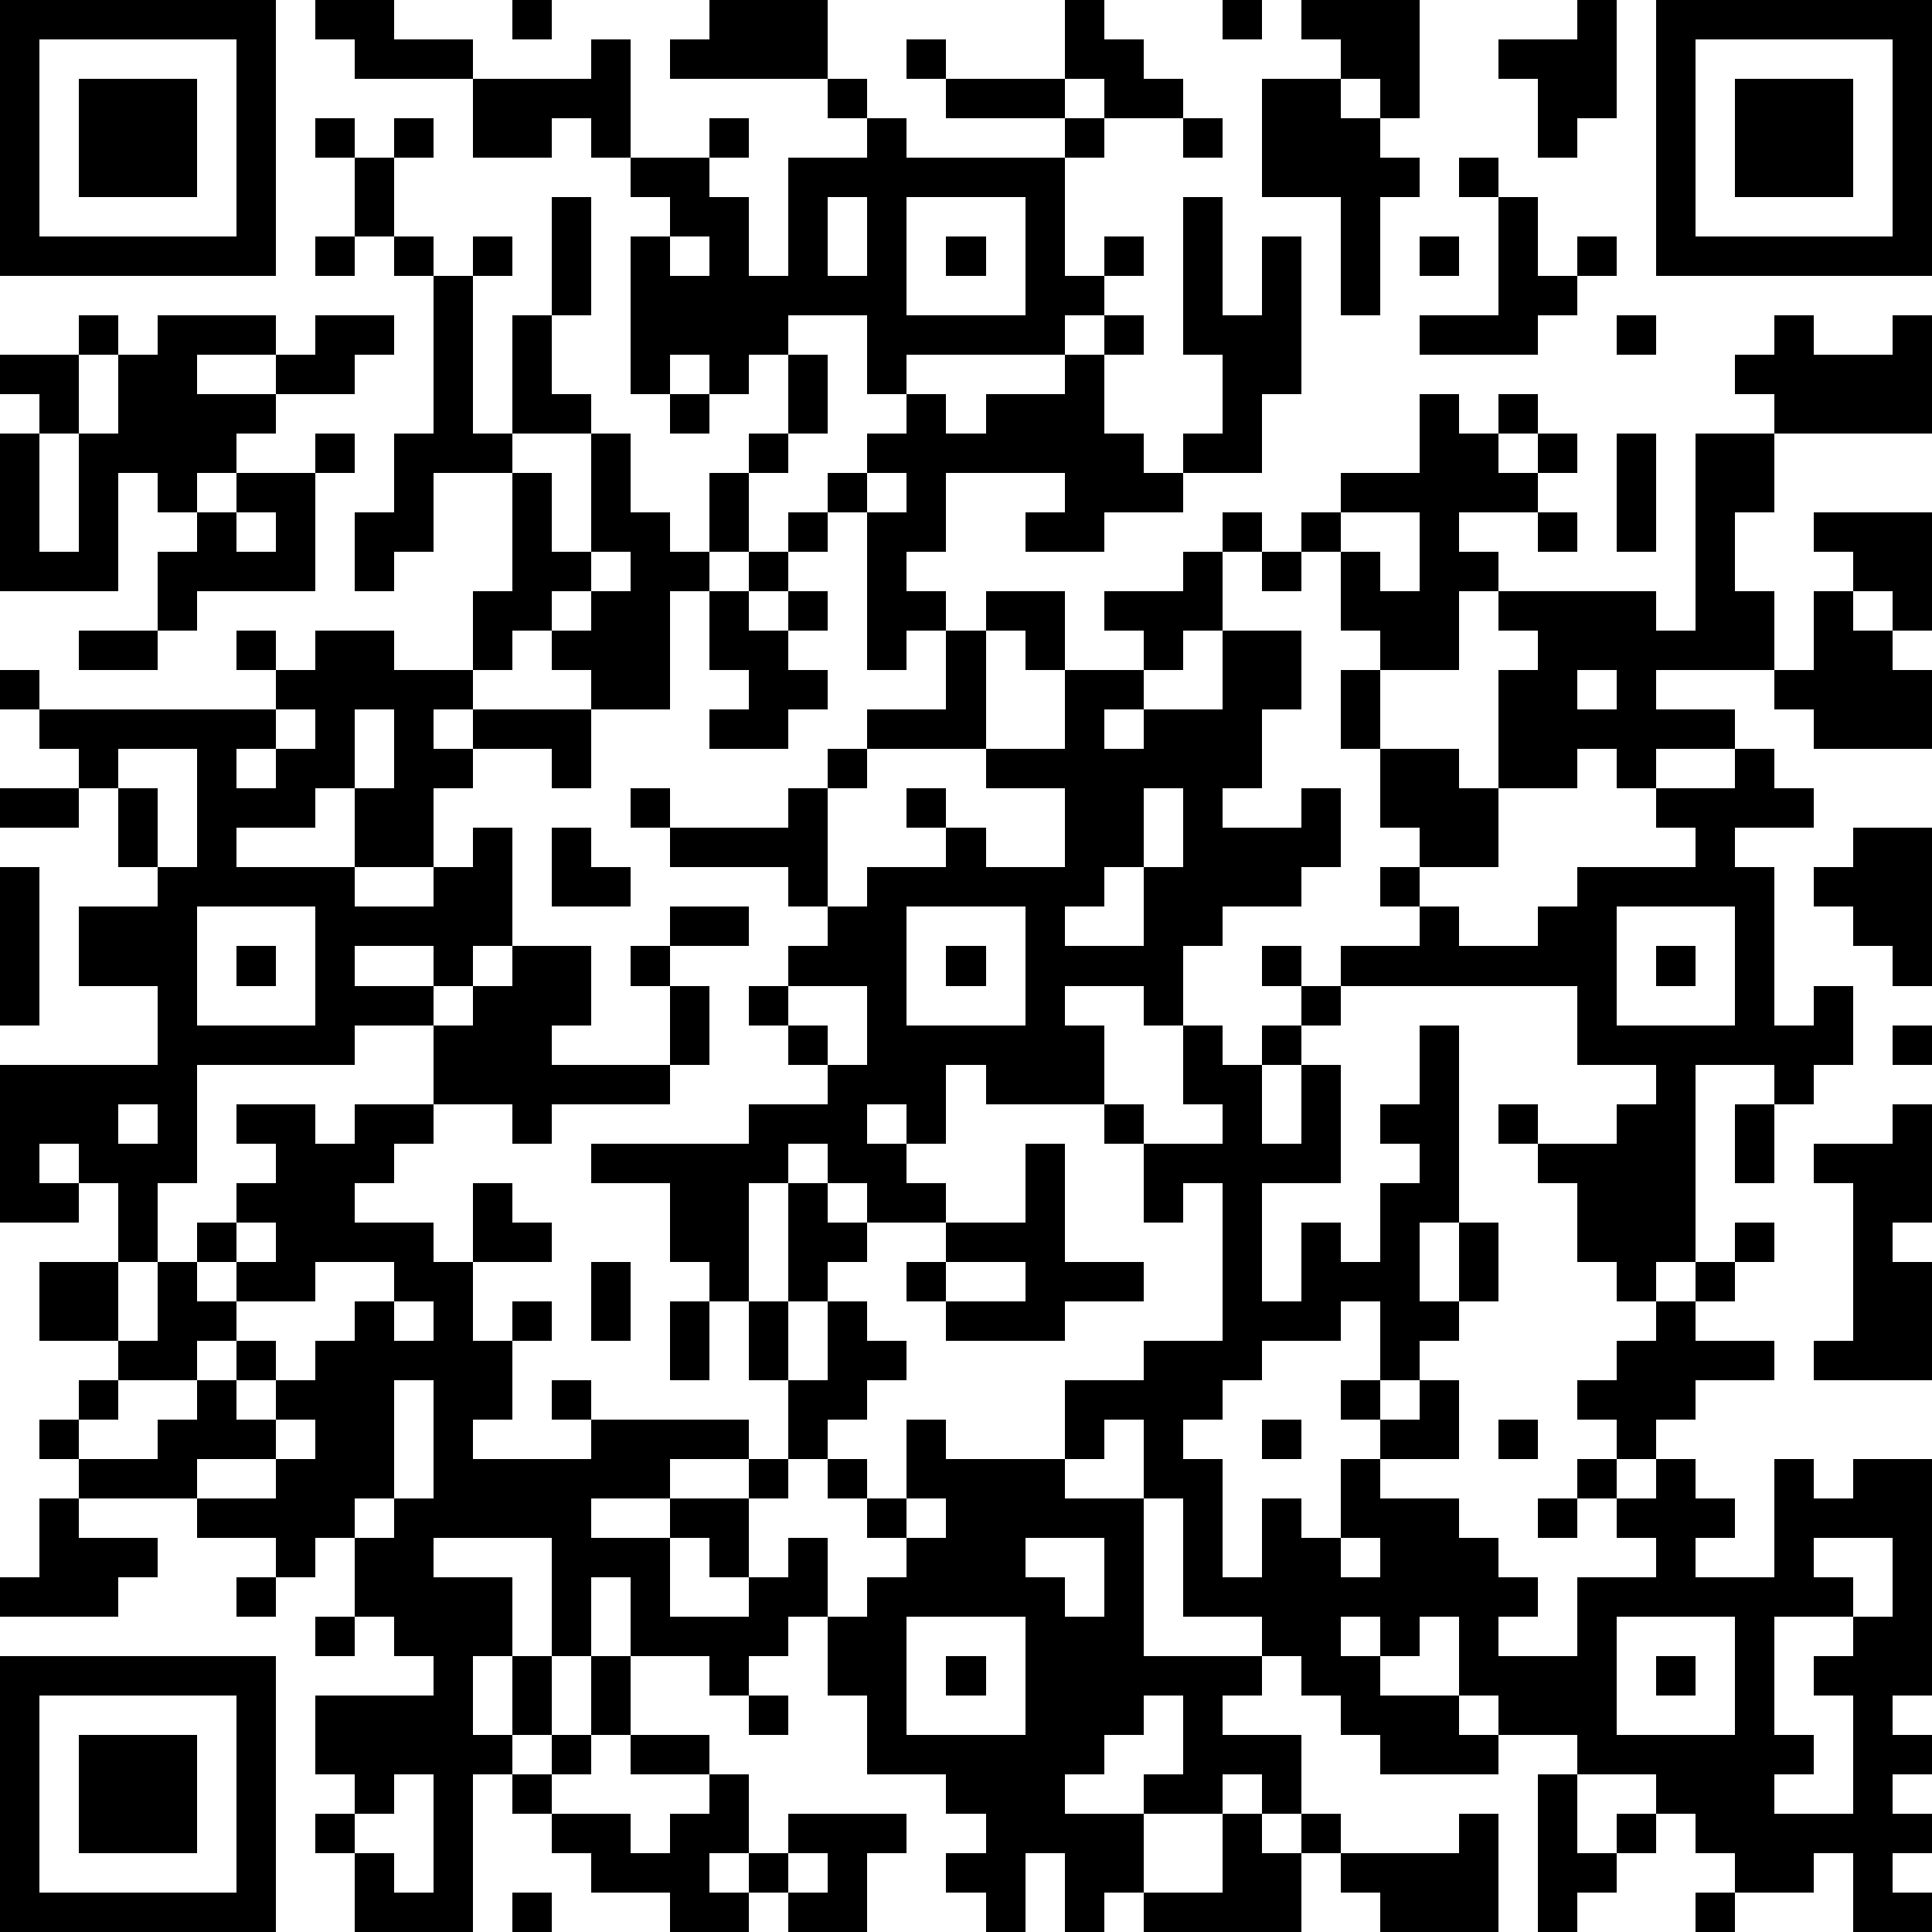
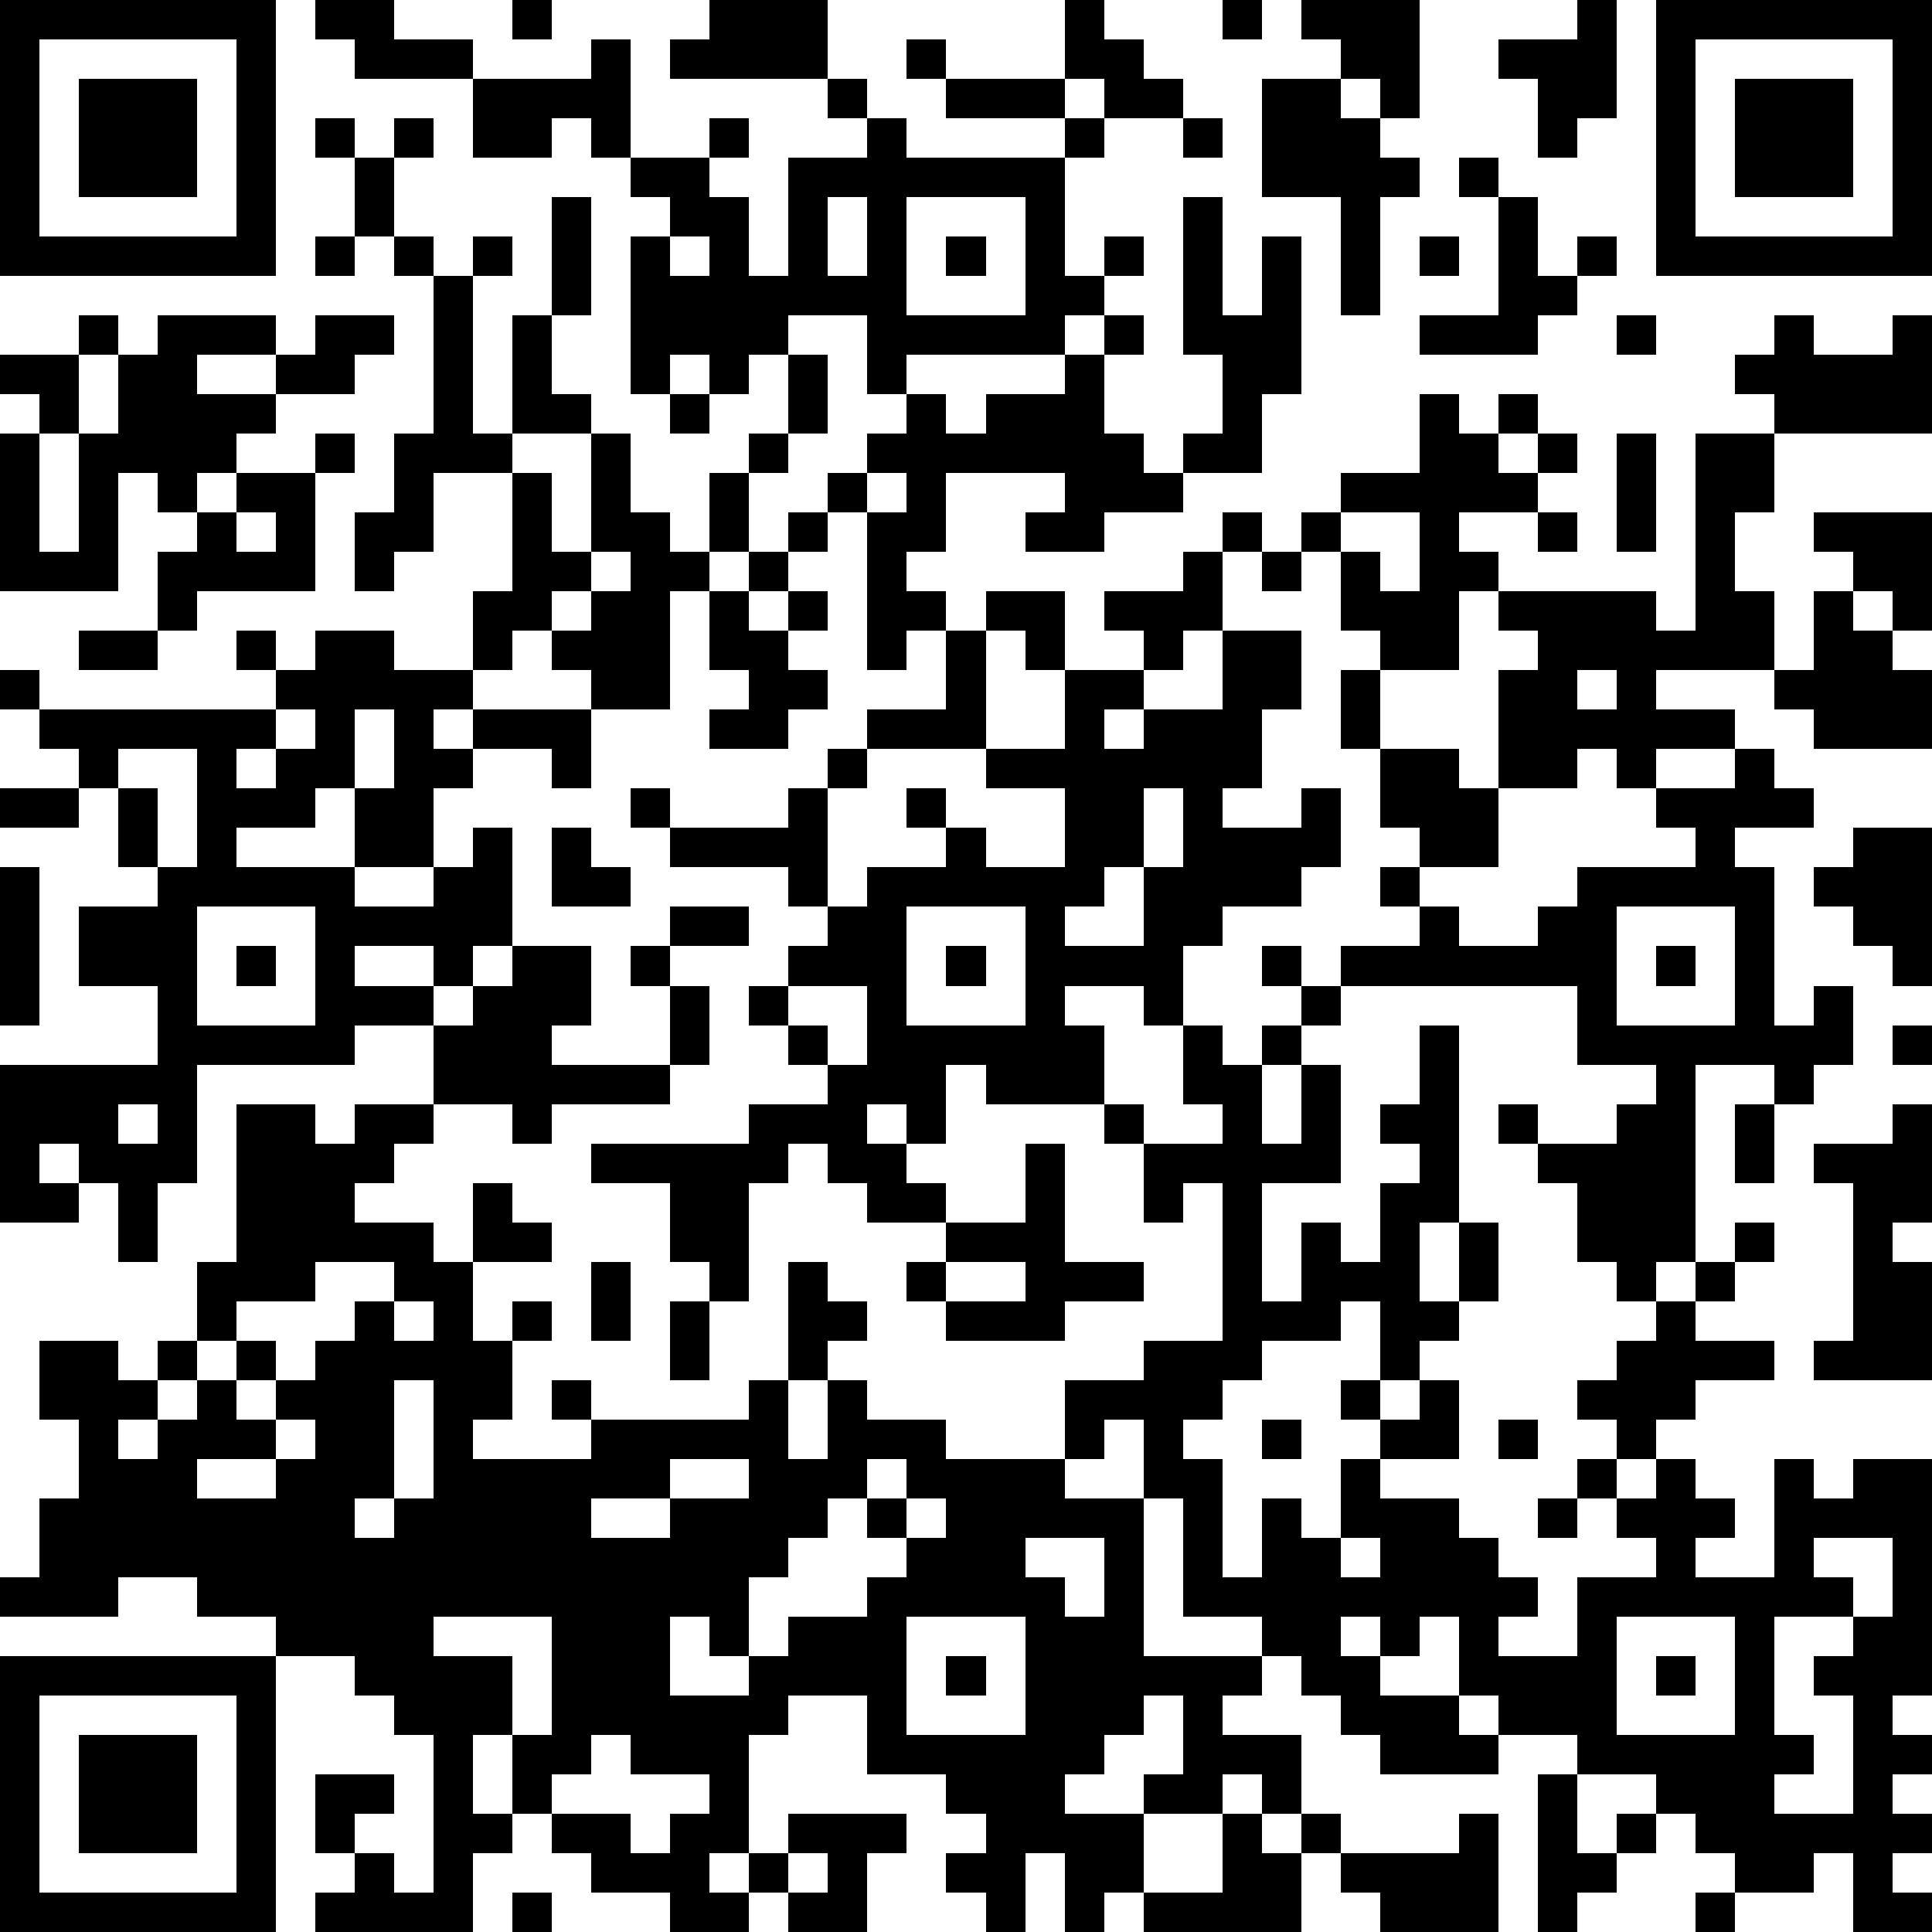
<svg xmlns="http://www.w3.org/2000/svg" version="1.1" width="196" height="196" shape-rendering="crispEdges">
-   <path d="M0 0h7v7h-7zM8 0h2v1h2v1h-3v-1h-1zM13 0h1v1h-1zM18 0h3v2h-4v-1h1zM27 0h1v1h1v1h1v1h-2v-1h-1zM31 0h1v1h-1zM33 0h3v3h-1v-1h-1v-1h-1zM40 0h1v3h-1v1h-1v-2h-1v-1h2zM42 0h7v7h-7zM1 1v5h5v-5zM15 1h1v3h-1v-1h-1v1h-2v-2h3zM23 1h1v1h-1zM43 1v5h5v-5zM2 2h3v3h-3zM21 2h1v1h-1zM24 2h3v1h-3zM32 2h2v1h1v1h1v1h-1v3h-1v-3h-2zM44 2h3v3h-3zM8 3h1v1h-1zM10 3h1v1h-1zM18 3h1v1h-1zM22 3h1v1h4v-1h1v1h-1v3h1v-1h1v1h-1v1h-1v1h-4v1h-1v-2h-2v1h-1v1h-1v-1h-1v1h-1v-4h1v-1h-1v-1h2v1h1v2h1v-3h2zM30 3h1v1h-1zM9 4h1v2h-1zM37 4h1v1h-1zM14 5h1v3h-1zM21 5v2h1v-2zM23 5v3h3v-3zM30 5h1v3h1v-2h1v4h-1v2h-2v-1h1v-2h-1zM38 5h1v2h1v-1h1v1h-1v1h-1v1h-3v-1h2zM8 6h1v1h-1zM10 6h1v1h-1zM12 6h1v1h-1zM17 6v1h1v-1zM24 6h1v1h-1zM36 6h1v1h-1zM11 7h1v4h1v-3h1v2h1v1h-2v1h-2v2h-1v1h-1v-2h1v-2h1zM2 8h1v1h-1zM4 8h3v1h-2v1h2v-1h1v-1h2v1h-1v1h-2v1h-1v1h-1v1h-1v-1h-1v3h-3v-4h1v-1h-1v-1h2v2h-1v3h1v-3h1v-2h1zM28 8h1v1h-1zM41 8h1v1h-1zM45 8h1v1h2v-1h1v3h-4v-1h-1v-1h1zM20 9h1v2h-1zM27 9h1v2h1v1h1v1h-2v1h-2v-1h1v-1h-3v2h-1v1h1v1h-1v1h-1v-4h-1v-1h1v-1h1v-1h1v1h1v-1h2zM17 10h1v1h-1zM36 10h1v1h1v-1h1v1h-1v1h1v-1h1v1h-1v1h-2v1h1v1h-1v2h-2v-1h-1v-2h-1v-1h1v-1h2zM8 11h1v1h-1zM15 11h1v2h1v1h1v-2h1v-1h1v1h-1v2h-1v1h-1v3h-2v-1h-1v-1h-1v1h-1v-2h1v-3h1v2h1zM41 11h1v3h-1zM43 11h2v2h-1v2h1v2h-3v1h2v1h-2v1h-1v-1h-1v1h-2v-3h1v-1h-1v-1h4v1h1zM6 12h2v3h-3v1h-1v-2h1v-1h1zM22 12v1h1v-1zM6 13v1h1v-1zM20 13h1v1h-1zM31 13h1v1h-1zM34 13v1h1v1h1v-2zM39 13h1v1h-1zM46 13h3v3h-1v-1h-1v-1h-1zM15 14v1h-1v1h1v-1h1v-1zM19 14h1v1h-1zM30 14h1v2h-1v1h-1v-1h-1v-1h2zM32 14h1v1h-1zM18 15h1v1h1v-1h1v1h-1v1h1v1h-1v1h-2v-1h1v-1h-1zM25 15h2v2h-1v-1h-1zM46 15h1v1h1v1h1v2h-3v-1h-1v-1h1zM2 16h2v1h-2zM6 16h1v1h-1zM8 16h2v1h2v1h-1v1h1v-1h3v2h-1v-1h-2v1h-1v2h-2v-2h-1v1h-2v1h3v1h2v-1h1v-1h1v3h-1v1h-1v-1h-2v1h2v1h-2v1h-4v3h-1v2h-1v-2h-1v-1h-1v1h1v1h-2v-4h4v-2h-2v-2h2v-1h-1v-2h-1v-1h-1v-1h-1v-1h1v1h6v-1h1zM24 16h1v3h-3v-1h2zM31 16h2v2h-1v2h-1v1h2v-1h1v2h-1v1h-2v1h-1v2h-1v-1h-2v1h1v2h-3v-1h-1v2h-1v-1h-1v1h1v1h1v1h-2v-1h-1v-1h-1v1h-1v3h-1v-1h-1v-2h-2v-1h4v-1h2v-1h-1v-1h-1v-1h1v-1h1v-1h-1v-1h-3v-1h-1v-1h1v1h3v-1h1v-1h1v1h-1v3h1v-1h2v-1h-1v-1h1v1h1v1h2v-2h-2v-1h2v-2h2v1h-1v1h1v-1h2zM34 17h1v2h-1zM40 17v1h1v-1zM7 18v1h-1v1h1v-1h1v-1zM9 18v2h1v-2zM3 19v1h1v2h1v-3zM35 19h2v1h1v2h-2v-1h-1zM44 19h1v1h1v1h-2v1h1v4h1v-1h1v2h-1v1h-1v-1h-2v5h-1v1h-1v-1h-1v-2h-1v-1h-1v-1h1v1h2v-1h1v-1h-2v-2h-6v-1h2v-1h-1v-1h1v1h1v1h2v-1h1v-1h3v-1h-1v-1h2zM0 20h2v1h-2zM29 20v2h-1v1h-1v1h2v-2h1v-2zM14 21h1v1h1v1h-2zM47 21h2v4h-1v-1h-1v-1h-1v-1h1zM0 22h1v4h-1zM5 23v3h3v-3zM17 23h2v1h-2zM23 23v3h3v-3zM41 23v3h3v-3zM6 24h1v1h-1zM13 24h2v2h-1v1h3v-2h-1v-1h1v1h1v2h-1v1h-3v1h-1v-1h-2v-2h1v-1h1zM24 24h1v1h-1zM32 24h1v1h-1zM42 24h1v1h-1zM20 25v1h1v1h1v-2zM33 25h1v1h-1zM30 26h1v1h1v-1h1v1h-1v2h1v-2h1v3h-2v3h1v-2h1v1h1v-2h1v-1h-1v-1h1v-2h1v5h-1v2h1v-2h1v2h-1v1h-1v1h-1v-2h-1v1h-2v1h-1v1h-1v1h1v3h1v-2h1v1h1v-2h1v-1h-1v-1h1v1h1v-1h1v2h-2v1h2v1h1v1h1v1h-1v1h2v-2h2v-1h-1v-1h-1v-1h1v-1h-1v-1h1v-1h1v-1h1v-1h1v-1h1v1h-1v1h-1v1h2v1h-2v1h-1v1h-1v1h1v-1h1v1h1v1h-1v1h2v-3h1v1h1v-1h2v6h-1v1h1v1h-1v1h1v1h-1v1h1v1h-2v-2h-1v1h-2v-1h-1v-1h-1v-1h-2v-1h-2v-1h-1v-2h-1v1h-1v-1h-1v1h1v1h2v1h1v1h-3v-1h-1v-1h-1v-1h-1v-1h-2v-3h-1v-2h-1v1h-1v-2h2v-1h2v-4h-1v1h-1v-2h-1v-1h1v1h2v-1h-1zM48 26h1v1h-1zM3 28v1h1v-1zM6 28h2v1h1v-1h2v1h-1v1h-1v1h2v1h1v-2h1v1h1v1h-2v2h1v-1h1v1h-1v2h-1v1h3v-1h-1v-1h1v1h4v1h-2v1h-2v1h2v-1h2v-1h1v-2h-1v-2h1v-3h1v1h1v1h-1v1h-1v2h1v-2h1v1h1v1h-1v1h-1v1h-1v1h-1v2h-1v-1h-1v2h2v-1h1v-1h1v2h-1v1h-1v1h-1v-1h-2v-2h-1v2h-1v-3h-3v1h2v2h-1v2h1v-2h1v2h-1v1h-1v4h-3v-2h-1v-1h1v-1h-1v-2h3v-1h-1v-1h-1v-2h-1v1h-1v-1h-2v-1h-3v-1h-1v-1h1v-1h1v-1h-2v-2h2v2h1v-2h1v-1h1v-1h1v-1h-1zM44 28h1v2h-1zM48 28h1v3h-1v1h1v3h-3v-1h1v-4h-1v-1h2zM26 29h1v3h2v1h-2v1h-3v-1h-1v-1h1v-1h2zM6 31v1h-1v1h1v-1h1v-1zM8 32v1h-2v1h-1v1h-2v1h-1v1h2v-1h1v-1h1v-1h1v1h-1v1h1v-1h1v-1h1v-1h1v-1zM15 32h1v2h-1zM24 32v1h2v-1zM10 33v1h1v-1zM17 33h1v2h-1zM10 35v3h-1v1h1v-1h1v-3zM7 36v1h-2v1h2v-1h1v-1zM23 36h1v1h3v1h2v4h3v1h-1v1h2v2h-1v-1h-1v1h-2v-1h1v-2h-1v1h-1v1h-1v1h2v2h-1v1h-1v-2h-1v2h-1v-1h-1v-1h1v-1h-1v-1h-2v-2h-1v-2h1v-1h1v-1h-1v-1h-1v-1h1v1h1zM32 36h1v1h-1zM38 36h1v1h-1zM1 38h1v1h2v1h-1v1h-3v-1h1zM23 38v1h1v-1zM39 38h1v1h-1zM26 39v1h1v1h1v-2zM34 39v1h1v-1zM46 39v1h1v1h-2v3h1v1h-1v1h2v-3h-1v-1h1v-1h1v-2zM6 40h1v1h-1zM8 41h1v1h-1zM23 41v3h3v-3zM41 41v3h3v-3zM0 42h7v7h-7zM15 42h1v2h-1zM24 42h1v1h-1zM42 42h1v1h-1zM1 43v5h5v-5zM19 43h1v1h-1zM2 44h3v3h-3zM14 44h1v1h-1zM16 44h2v1h-2zM10 45v1h-1v1h1v1h1v-3zM13 45h1v1h-1zM18 45h1v2h-1v1h1v-1h1v-1h3v1h-1v2h-2v-1h-1v1h-2v-1h-2v-1h-1v-1h2v1h1v-1h1zM39 45h1v2h1v-1h1v1h-1v1h-1v1h-1zM31 46h1v1h1v-1h1v1h-1v2h-4v-1h2zM37 46h1v3h-3v-1h-1v-1h3zM20 47v1h1v-1zM13 48h1v1h-1zM43 48h1v1h-1z" style="fill:#000" transform="translate(0,0) scale(4)" />
+   <path d="M0 0h7v7h-7zM8 0h2v1h2v1h-3v-1h-1zM13 0h1v1h-1zM18 0h3v2h-4v-1h1zM27 0h1v1h1v1h1v1h-2v-1h-1zM31 0h1v1h-1zM33 0h3v3h-1v-1h-1v-1h-1zM40 0h1v3h-1v1h-1v-2h-1v-1h2zM42 0h7v7h-7zM1 1v5h5v-5zM15 1h1v3h-1v-1h-1v1h-2v-2h3zM23 1h1v1h-1zM43 1v5h5v-5zM2 2h3v3h-3zM21 2h1v1h-1zM24 2h3v1h-3zM32 2h2v1h1v1h1v1h-1v3h-1v-3h-2zM44 2h3v3h-3zM8 3h1v1h-1zM10 3h1v1h-1zM18 3h1v1h-1zM22 3h1v1h4v-1h1v1h-1v3h1v-1h1v1h-1v1h-1v1h-4v1h-1v-2h-2v1h-1v1h-1v-1h-1v1h-1v-4h1v-1h-1v-1h2v1h1v2h1v-3h2zM30 3h1v1h-1zM9 4h1v2h-1zM37 4h1v1h-1zM14 5h1v3h-1zM21 5v2h1v-2zM23 5v3h3v-3zM30 5h1v3h1v-2h1v4h-1v2h-2v-1h1v-2h-1zM38 5h1v2h1v-1h1v1h-1v1h-1v1h-3v-1h2zM8 6h1v1h-1zM10 6h1v1h-1zM12 6h1v1h-1zM17 6v1h1v-1zM24 6h1v1h-1zM36 6h1v1h-1zM11 7h1v4h1v-3h1v2h1v1h-2v1h-2v2h-1v1h-1v-2h1v-2h1zM2 8h1v1h-1zM4 8h3v1h-2v1h2v-1h1v-1h2v1h-1v1h-2v1h-1v1h-1v1h-1v-1h-1v3h-3v-4h1v-1h-1v-1h2v2h-1v3h1v-3h1v-2h1zM28 8h1v1h-1zM41 8h1v1h-1zM45 8h1v1h2v-1h1v3h-4v-1h-1v-1h1zM20 9h1v2h-1zM27 9h1v2h1v1h1v1h-2v1h-2v-1h1v-1h-3v2h-1v1h1v1h-1v1h-1v-4h-1v-1h1v-1h1v-1h1v1h1v-1h2zM17 10h1v1h-1zM36 10h1v1h1v-1h1v1h-1v1h1v-1h1v1h-1v1h-2v1h1v1h-1v2h-2v-1h-1v-2h-1v-1h1v-1h2zM8 11h1v1h-1zM15 11h1v2h1v1h1v-2h1v-1h1v1h-1v2h-1v1h-1v3h-2v-1h-1v-1h-1v1h-1v-2h1v-3h1v2h1zM41 11h1v3h-1zM43 11h2v2h-1v2h1v2h-3v1h2v1h-2v1h-1v-1h-1v1h-2v-3h1v-1h-1v-1h4v1h1zM6 12h2v3h-3v1h-1v-2h1v-1h1zM22 12v1h1v-1zM6 13v1h1v-1zM20 13h1v1h-1zM31 13h1v1h-1zM34 13v1h1v1h1v-2zM39 13h1v1h-1zM46 13h3v3h-1v-1h-1v-1h-1zM15 14v1h-1v1h1v-1h1v-1zM19 14h1v1h-1zM30 14h1v2h-1v1h-1v-1h-1v-1h2zM32 14h1v1h-1zM18 15h1v1h1v-1h1v1h-1v1h1v1h-1v1h-2v-1h1v-1h-1zM25 15h2v2h-1v-1h-1zM46 15h1v1h1v1h1v2h-3v-1h-1v-1h1zM2 16h2v1h-2zM6 16h1v1h-1zM8 16h2v1h2v1h-1v1h1v-1h3v2h-1v-1h-2v1h-1v2h-2v-2h-1v1h-2v1h3v1h2v-1h1v-1h1v3h-1v1h-1v-1h-2v1h2v1h-2v1h-4v3h-1v2h-1v-2h-1v-1h-1v1h1v1h-2v-4h4v-2h-2v-2h2v-1h-1v-2h-1v-1h-1v-1h-1v-1h1v1h6v-1h1zM24 16h1v3h-3v-1h2zM31 16h2v2h-1v2h-1v1h2v-1h1v2h-1v1h-2v1h-1v2h-1v-1h-2v1h1v2h-3v-1h-1v2h-1v-1h-1v1h1v1h1v1h-2v-1h-1v-1h-1v1h-1v3h-1v-1h-1v-2h-2v-1h4v-1h2v-1h-1v-1h-1v-1h1v-1h1v-1h-1v-1h-3v-1h-1v-1h1v1h3v-1h1v-1h1v1h-1v3h1v-1h2v-1h-1v-1h1v1h1v1h2v-2h-2v-1h2v-2h2v1h-1v1h1v-1h2zM34 17h1v2h-1zM40 17v1h1v-1zM7 18v1h-1v1h1v-1h1v-1zM9 18v2h1v-2zM3 19v1h1v2h1v-3zM35 19h2v1h1v2h-2v-1h-1zM44 19h1v1h1v1h-2v1h1v4h1v-1h1v2h-1v1h-1v-1h-2v5h-1v1h-1v-1h-1v-2h-1v-1h-1v-1h1v1h2v-1h1v-1h-2v-2h-6v-1h2v-1h-1v-1h1v1h1v1h2v-1h1v-1h3v-1h-1v-1h2zM0 20h2v1h-2zM29 20v2h-1v1h-1v1h2v-2h1v-2zM14 21h1v1h1v1h-2zM47 21h2v4h-1v-1h-1v-1h-1v-1h1zM0 22h1v4h-1zM5 23v3h3v-3zM17 23h2v1h-2zM23 23v3h3v-3zM41 23v3h3v-3zM6 24h1v1h-1zM13 24h2v2h-1v1h3v-2h-1v-1h1v1h1v2h-1v1h-3v1h-1v-1h-2v-2h1v-1h1zM24 24h1v1h-1zM32 24h1v1h-1zM42 24h1v1h-1zM20 25v1h1v1h1v-2zM33 25h1v1h-1zM30 26h1v1h1v-1h1v1h-1v2h1v-2h1v3h-2v3h1v-2h1v1h1v-2h1v-1h-1v-1h1v-2h1v5h-1v2h1v-2h1v2h-1v1h-1v1h-1v-2h-1v1h-2v1h-1v1h-1v1h1v3h1v-2h1v1h1v-2h1v-1h-1v-1h1v1h1v-1h1v2h-2v1h2v1h1v1h1v1h-1v1h2v-2h2v-1h-1v-1h-1v-1h1v-1h-1v-1h1v-1h1v-1h1v-1h1v-1h1v1h-1v1h-1v1h2v1h-2v1h-1v1h-1v1h1v-1h1v1h1v1h-1v1h2v-3h1v1h1v-1h2v6h-1v1h1v1h-1v1h1v1h-1v1h1v1h-2v-2h-1v1h-2v-1h-1v-1h-1v-1h-2v-1h-2v-1h-1v-2h-1v1h-1v-1h-1v1h1v1h2v1h1v1h-3v-1h-1v-1h-1v-1h-1v-1h-2v-3h-1v-2h-1v1h-1v-2h2v-1h2v-4h-1v1h-1v-2h-1v-1h1v1h2v-1h-1zM48 26h1v1h-1zM3 28v1h1v-1zM6 28h2v1h1v-1h2v1h-1v1h-1v1h2v1h1v-2h1v1h1v1h-2v2h1v-1h1v1h-1v2h-1v1h3v-1h-1v-1h1v1h4v1h-2v1h-2v1h2v-1h2v-1h1h-1v-2h1v-3h1v1h1v1h-1v1h-1v2h1v-2h1v1h1v1h-1v1h-1v1h-1v1h-1v2h-1v-1h-1v2h2v-1h1v-1h1v2h-1v1h-1v1h-1v-1h-2v-2h-1v2h-1v-3h-3v1h2v2h-1v2h1v-2h1v2h-1v1h-1v4h-3v-2h-1v-1h1v-1h-1v-2h3v-1h-1v-1h-1v-2h-1v1h-1v-1h-2v-1h-3v-1h-1v-1h1v-1h1v-1h-2v-2h2v2h1v-2h1v-1h1v-1h1v-1h-1zM44 28h1v2h-1zM48 28h1v3h-1v1h1v3h-3v-1h1v-4h-1v-1h2zM26 29h1v3h2v1h-2v1h-3v-1h-1v-1h1v-1h2zM6 31v1h-1v1h1v-1h1v-1zM8 32v1h-2v1h-1v1h-2v1h-1v1h2v-1h1v-1h1v-1h1v1h-1v1h1v-1h1v-1h1v-1h1v-1zM15 32h1v2h-1zM24 32v1h2v-1zM10 33v1h1v-1zM17 33h1v2h-1zM10 35v3h-1v1h1v-1h1v-3zM7 36v1h-2v1h2v-1h1v-1zM23 36h1v1h3v1h2v4h3v1h-1v1h2v2h-1v-1h-1v1h-2v-1h1v-2h-1v1h-1v1h-1v1h2v2h-1v1h-1v-2h-1v2h-1v-1h-1v-1h1v-1h-1v-1h-2v-2h-1v-2h1v-1h1v-1h-1v-1h-1v-1h1v1h1zM32 36h1v1h-1zM38 36h1v1h-1zM1 38h1v1h2v1h-1v1h-3v-1h1zM23 38v1h1v-1zM39 38h1v1h-1zM26 39v1h1v1h1v-2zM34 39v1h1v-1zM46 39v1h1v1h-2v3h1v1h-1v1h2v-3h-1v-1h1v-1h1v-2zM6 40h1v1h-1zM8 41h1v1h-1zM23 41v3h3v-3zM41 41v3h3v-3zM0 42h7v7h-7zM15 42h1v2h-1zM24 42h1v1h-1zM42 42h1v1h-1zM1 43v5h5v-5zM19 43h1v1h-1zM2 44h3v3h-3zM14 44h1v1h-1zM16 44h2v1h-2zM10 45v1h-1v1h1v1h1v-3zM13 45h1v1h-1zM18 45h1v2h-1v1h1v-1h1v-1h3v1h-1v2h-2v-1h-1v1h-2v-1h-2v-1h-1v-1h2v1h1v-1h1zM39 45h1v2h1v-1h1v1h-1v1h-1v1h-1zM31 46h1v1h1v-1h1v1h-1v2h-4v-1h2zM37 46h1v3h-3v-1h-1v-1h3zM20 47v1h1v-1zM13 48h1v1h-1zM43 48h1v1h-1z" style="fill:#000" transform="translate(0,0) scale(4)" />
</svg>